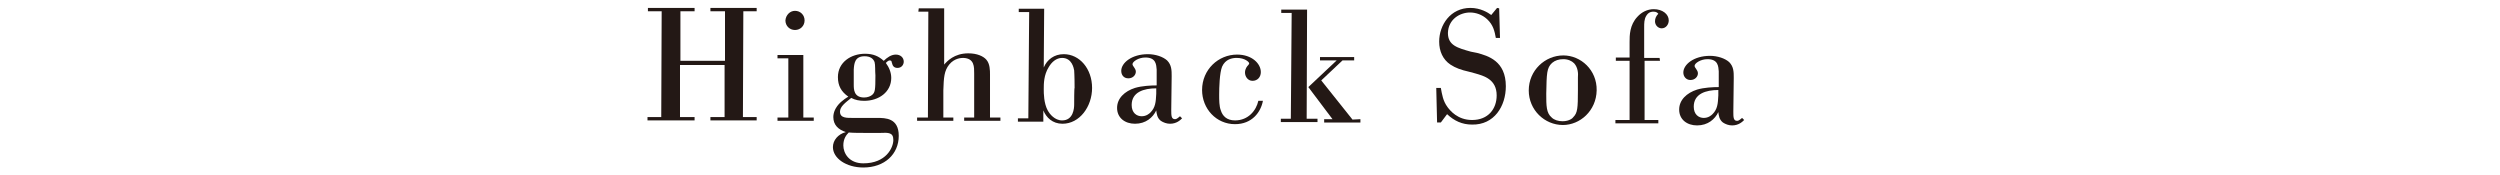
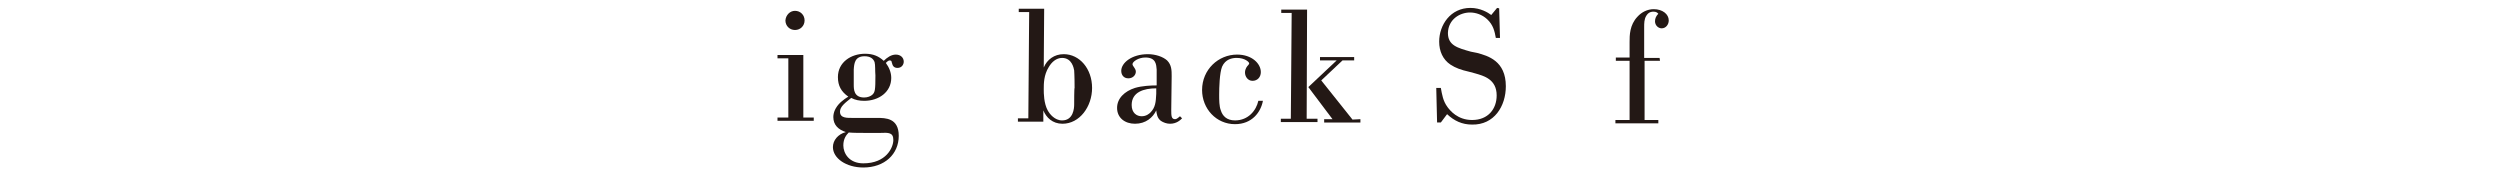
<svg xmlns="http://www.w3.org/2000/svg" version="1.1" id="レイヤー_1" x="0px" y="0px" viewBox="0 0 600 42" style="enable-background:new 0 0 600 42;" xml:space="preserve">
  <style type="text/css">
	.st0{fill:#231815;}
</style>
  <g>
-     <path class="st0" d="M173.9,15.6l-10.7,0l0,12.5l3.5,0l0,0.8l-11.3,0l0-0.8l3.3,0l0.1-25.4l-3.3,0l0-0.8l11.2,0l0,0.8l-3.4,0   l0,11.9l10.7,0l0-11.9l-3.5,0l0-0.8l11.1,0l0,0.8l-3.2,0l-0.1,25.4l3.3,0l0,0.8l-11.1,0l0-0.8l3.4,0L173.9,15.6z" />
    <path class="st0" d="M186.6,13.2l6.2,0l0,15l2.5,0l0,0.8l-8.7,0l0-0.8l2.6,0l0-14.2l-2.6,0L186.6,13.2z M190.8,2.6   c1.3,0,2.3,1,2.3,2.3c0,1.3-1,2.3-2.3,2.3s-2.3-1-2.3-2.3C188.6,3.6,189.6,2.6,190.8,2.6z" />
    <path class="st0" d="M210.5,28.3c2,0,5.2,0,5.2,4.3c0,4.4-3.4,7.6-8.5,7.6c-4.1,0-7.3-2.2-7.3-4.9c0-1.6,1.2-3.1,3.1-3.6   c-1.8-0.6-3-1.7-3-3.6c0-1,0.4-2.3,1.8-3.6c0.6-0.5,1.1-0.9,1.8-1.3c-1.7-1.2-2.5-2.6-2.5-4.7c0-3.6,3.2-5.6,6.5-5.6   c2,0,3.3,0.6,4.5,1.7c0.8-0.8,1.8-1.5,2.9-1.5c1.1,0,1.9,0.7,1.9,1.7c0,0.7-0.5,1.5-1.5,1.5c-1,0-1.2-0.7-1.3-1.1l-0.1-0.3   c0-0.2-0.1-0.4-0.5-0.4c-0.3,0-0.7,0.4-0.9,0.6c0.8,1.1,1.3,2.3,1.3,3.6c0,3.4-3,5.5-6.5,5.5c-1.1,0-2.2-0.2-3.1-0.7   c-1.5,1.2-2.7,2.1-2.7,3.3c0,1.6,1.7,1.5,3.2,1.5L210.5,28.3z M207.9,31.9c-1.4,0-3.1,0-4.2-0.1c-0.6,0.6-1.3,1.5-1.3,3.1   c0,1.8,1.3,4.3,4.8,4.3c5.5,0,7.2-3.8,7.2-5.6c0-1.8-1.1-1.8-3.2-1.7L207.9,31.9z M209.9,14.9c-0.3-0.8-1-1.4-2.4-1.4   c-2.4,0-2.5,1.8-2.6,3.2c0,1.3,0,1.5,0,3.6c0,1.1,0,3.1,2.5,3.1c0.8,0,1.6-0.3,2-0.7c0.6-0.6,0.7-1.1,0.7-4.6   C210,17,210.1,15.6,209.9,14.9z" />
-     <path class="st0" d="M220.5,2l6.1,0l0,13.5c0.7-0.8,2.4-2.7,5.8-2.7c2.1,0,3.6,0.7,4.3,1.5c0.9,1,0.9,2.6,0.9,3.6l0,10.3l2.5,0   l0,0.8l-8.7,0l0-0.8l2.4,0l0-10.5c0-1.6,0.1-3.7-2.6-3.8c-0.4,0-2.1,0-3.4,1.6c-1.2,1.5-1.3,3.1-1.4,6.2l0,6.5l2.4,0l0,0.8l-8.7,0   l0-0.8l2.6,0l0.1-25.4l-2.4,0L220.5,2z" />
    <path class="st0" d="M250.5,16.2c0.8-1.9,2.5-3.2,4.8-3.2c3.8,0,6.8,3.5,6.8,8.1c0,4.5-3,8.6-7.1,8.6c-2.4,0-3.9-1.5-4.6-3.2l0,2.7   l-6.1,0l0-0.8l2.5,0L247,2.9l-2.5,0l0-0.8l6.1,0L250.5,16.2z M257.8,16.9c-0.1-0.5-0.5-3-2.9-3c-1.4,0-2.5,1-3.2,2.2   c-1.2,1.9-1.2,4-1.2,5.3c0,1,0,3.4,1,5.2c0.4,0.7,1.6,2.3,3.4,2.3c2.7,0,2.9-2.9,2.9-3.8c0-0.6,0-4,0.1-4   C257.9,17.8,257.8,17.3,257.8,16.9z" />
    <path class="st0" d="M281.1,26.4c0,1.3,0,2.2,0.9,2.2c0.5,0,0.9-0.5,1.2-0.7l0.5,0.5c-0.4,0.4-1.3,1.3-2.9,1.3   c-0.8,0-1.6-0.3-2.2-0.7c-0.9-0.7-1-1.7-1.1-2.5c-0.8,1.7-2.5,3.2-5.1,3.2c-2.4,0-4.3-1.4-4.3-3.8c0-2.3,1.8-4,4.3-4.8   c1.7-0.5,3.8-0.6,5.2-0.6l0-3.8c-0.1-1.1-0.1-2.9-2.7-2.9c-1.7,0-3.1,1-3.1,1.6c0,0.5,0.8,1,0.8,1.8c0,0.8-0.7,1.6-1.8,1.6   s-1.7-0.8-1.7-1.8c0-1.9,2.5-4,6.4-4c1.8,0,3.6,0.6,4.6,1.5c1.1,1.1,1.1,2.4,1.1,3.8L281.1,26.4z M277.5,21.2c-3,0-5.9,0.9-5.9,4   c0,1.9,1.2,2.7,2.4,2.7c1.1,0,1.8-0.6,2.1-0.9c1.2-1.2,1.3-2.5,1.4-4.5L277.5,21.2z" />
    <path class="st0" d="M303.1,24.2c-0.5,2.7-2.6,5.6-6.7,5.6c-4.5,0-7.9-3.7-7.9-8.2c0-4.9,3.9-8.5,8.4-8.5c3.6,0,5.7,2.2,5.7,4.2   c0,1.2-0.8,2.1-2,2.1c-1.1,0-1.8-1-1.8-2c0-0.9,0.5-1.5,0.8-1.8c0.1-0.2,0.2-0.2,0.2-0.4c0-0.3-1-1.3-3-1.3c-1.1,0-2.7,0.3-3.5,2.1   c-0.6,1.5-0.7,5-0.7,6.7c0,1.3,0,2.8,0.4,3.8c0.4,1.3,1.4,2.4,3.4,2.4c3.2,0,5.1-2.4,5.6-4.7L303.1,24.2z" />
    <path class="st0" d="M307.5,2.3l6.2,0l-0.1,26.2l2.6,0l0,0.8l-8.8,0l0-0.8l2.4,0L310,3.1l-2.5,0L307.5,2.3z M326.5,28.6l0,0.8   l-8.7,0l0-0.8l2,0l-5.8-7.7l6.8-6.4l-4,0l0-0.8l8.2,0l0,0.8l-2.8,0l-5.1,4.8l7.5,9.4L326.5,28.6z" />
    <path class="st0" d="M359.8,2l0.2,7.1l-1,0c-0.3-1.6-0.6-3.1-2.1-4.5c-1.2-1.1-2.7-1.6-4.1-1.6c-2.4,0-5.2,1.6-5.3,4.9   c0,3,2.3,3.6,5.5,4.5l1.5,0.3c2.6,0.7,6.9,1.9,6.9,8c0,4.8-2.8,9.3-8.1,9.2c-2.4,0-4.3-0.9-6-2.5l-1.5,2l-0.9,0l-0.2-8.3l1.1,0   c0.3,1.6,0.5,3.1,1.6,4.6c0.6,0.8,2.4,3.1,5.9,3.1c3.9,0,5.9-2.7,5.9-5.9c0-3.9-3.1-4.7-5.2-5.3l-1.5-0.4c-1.8-0.4-3.2-0.9-4.4-1.7   c-1.8-1.2-2.7-3.2-2.7-5.5c0-4,2.7-8.1,7.5-8.1c2.4,0,4.2,1.1,5,1.7l1.4-1.7L359.8,2z" />
-     <path class="st0" d="M375.1,30c-4.4,0-8.2-3.6-8.2-8.3c0-4.8,3.9-8.4,8.3-8.4c4.2,0,8.1,3.5,8,8.4C383.1,26.6,379.2,30,375.1,30z    M377.8,15.2c-0.6-0.6-1.5-1-2.6-1c-1.1,0-2,0.3-2.7,0.9c-1.3,1.2-1.3,2.5-1.4,7.4c0,2.9,0,4.6,1.3,5.7c0.6,0.6,1.6,0.9,2.6,0.9   c1.7,0,2.5-0.8,2.6-1c1-1,1.1-2.1,1.1-6.4c0-1,0-2.1,0-3.1C378.8,17.6,378.7,16.2,377.8,15.2z" />
    <path class="st0" d="M398.4,14.6l-3.7,0l0,14.2l3.3,0l0,0.8l-10.3,0l0-0.8l3.4,0l0-14.2l-3.3,0l0-0.8l3.3,0l0-3.7   c0-1.6,0-4.1,1.9-6.1c1-1.1,2.4-1.8,3.9-1.8c2.1,0,3.6,1.2,3.6,2.7c0,1-0.7,1.9-1.7,1.9c-0.8,0-1.6-0.7-1.6-1.7   c0-0.7,0.3-1.3,0.8-1.8c-0.3-0.3-0.5-0.5-1.2-0.5c-0.3,0-1.1,0-1.7,1c-0.5,0.8-0.5,1.8-0.5,2.7l0,7.4l3.7,0L398.4,14.6z" />
-     <path class="st0" d="M416,26.8c0,1.3,0,2.2,0.9,2.2c0.5,0,0.9-0.5,1.2-0.7l0.5,0.5c-0.4,0.4-1.3,1.3-2.9,1.3   c-0.8,0-1.6-0.3-2.2-0.7c-0.9-0.7-1-1.7-1.1-2.5c-0.8,1.7-2.5,3.2-5.1,3.2c-2.4,0-4.3-1.4-4.3-3.8c0-2.3,1.8-4,4.3-4.8   c1.7-0.5,3.8-0.6,5.2-0.6l0-3.8c-0.1-1.1-0.1-2.9-2.7-2.9c-1.7,0-3.1,1-3.1,1.6c0,0.5,0.8,1,0.8,1.8c0,0.8-0.7,1.6-1.8,1.6   c-1,0-1.7-0.8-1.7-1.8c0-1.9,2.5-4,6.4-4c1.8,0,3.6,0.6,4.6,1.5c1.1,1.1,1.1,2.4,1.1,3.8L416,26.8z M412.4,21.6c-3,0-5.9,0.9-5.9,4   c0,1.9,1.2,2.7,2.4,2.7c1.1,0,1.8-0.6,2.1-0.9c1.2-1.2,1.3-2.5,1.4-4.5L412.4,21.6z" />
  </g>
</svg>